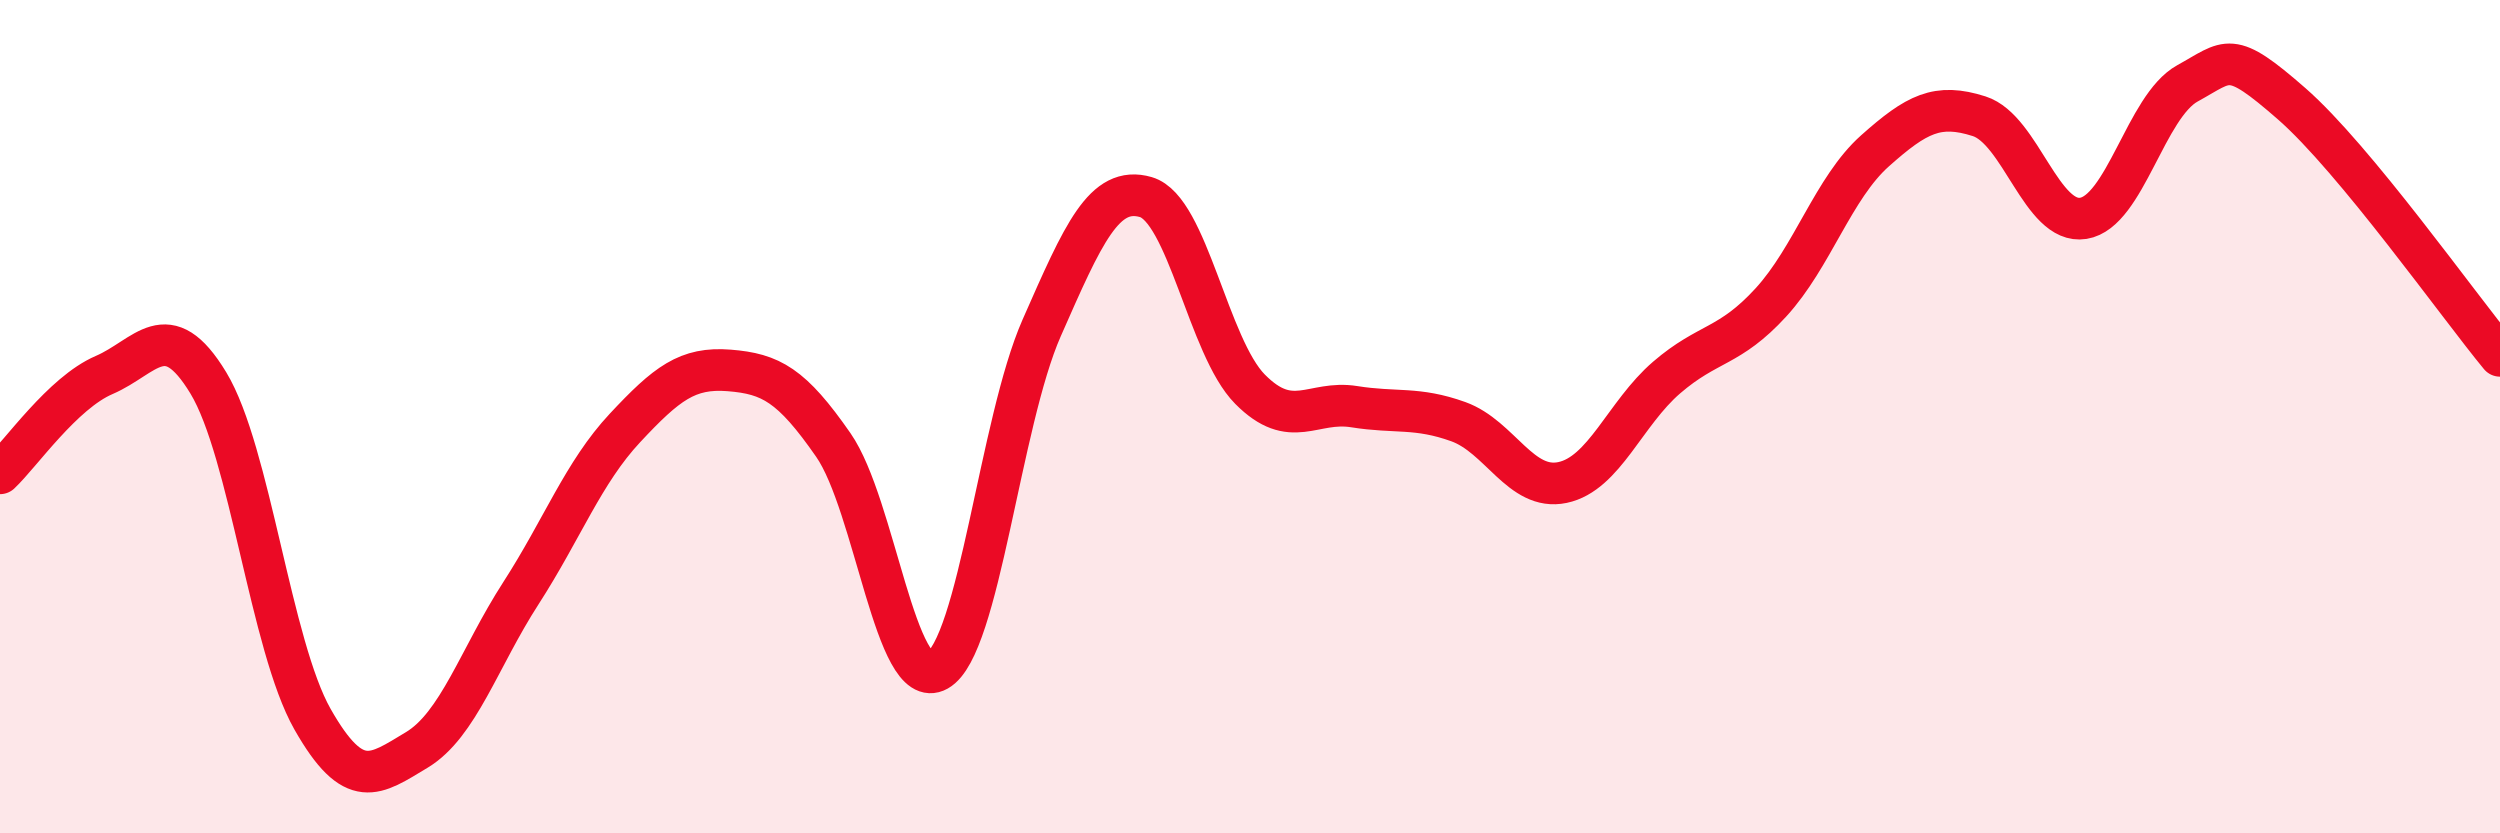
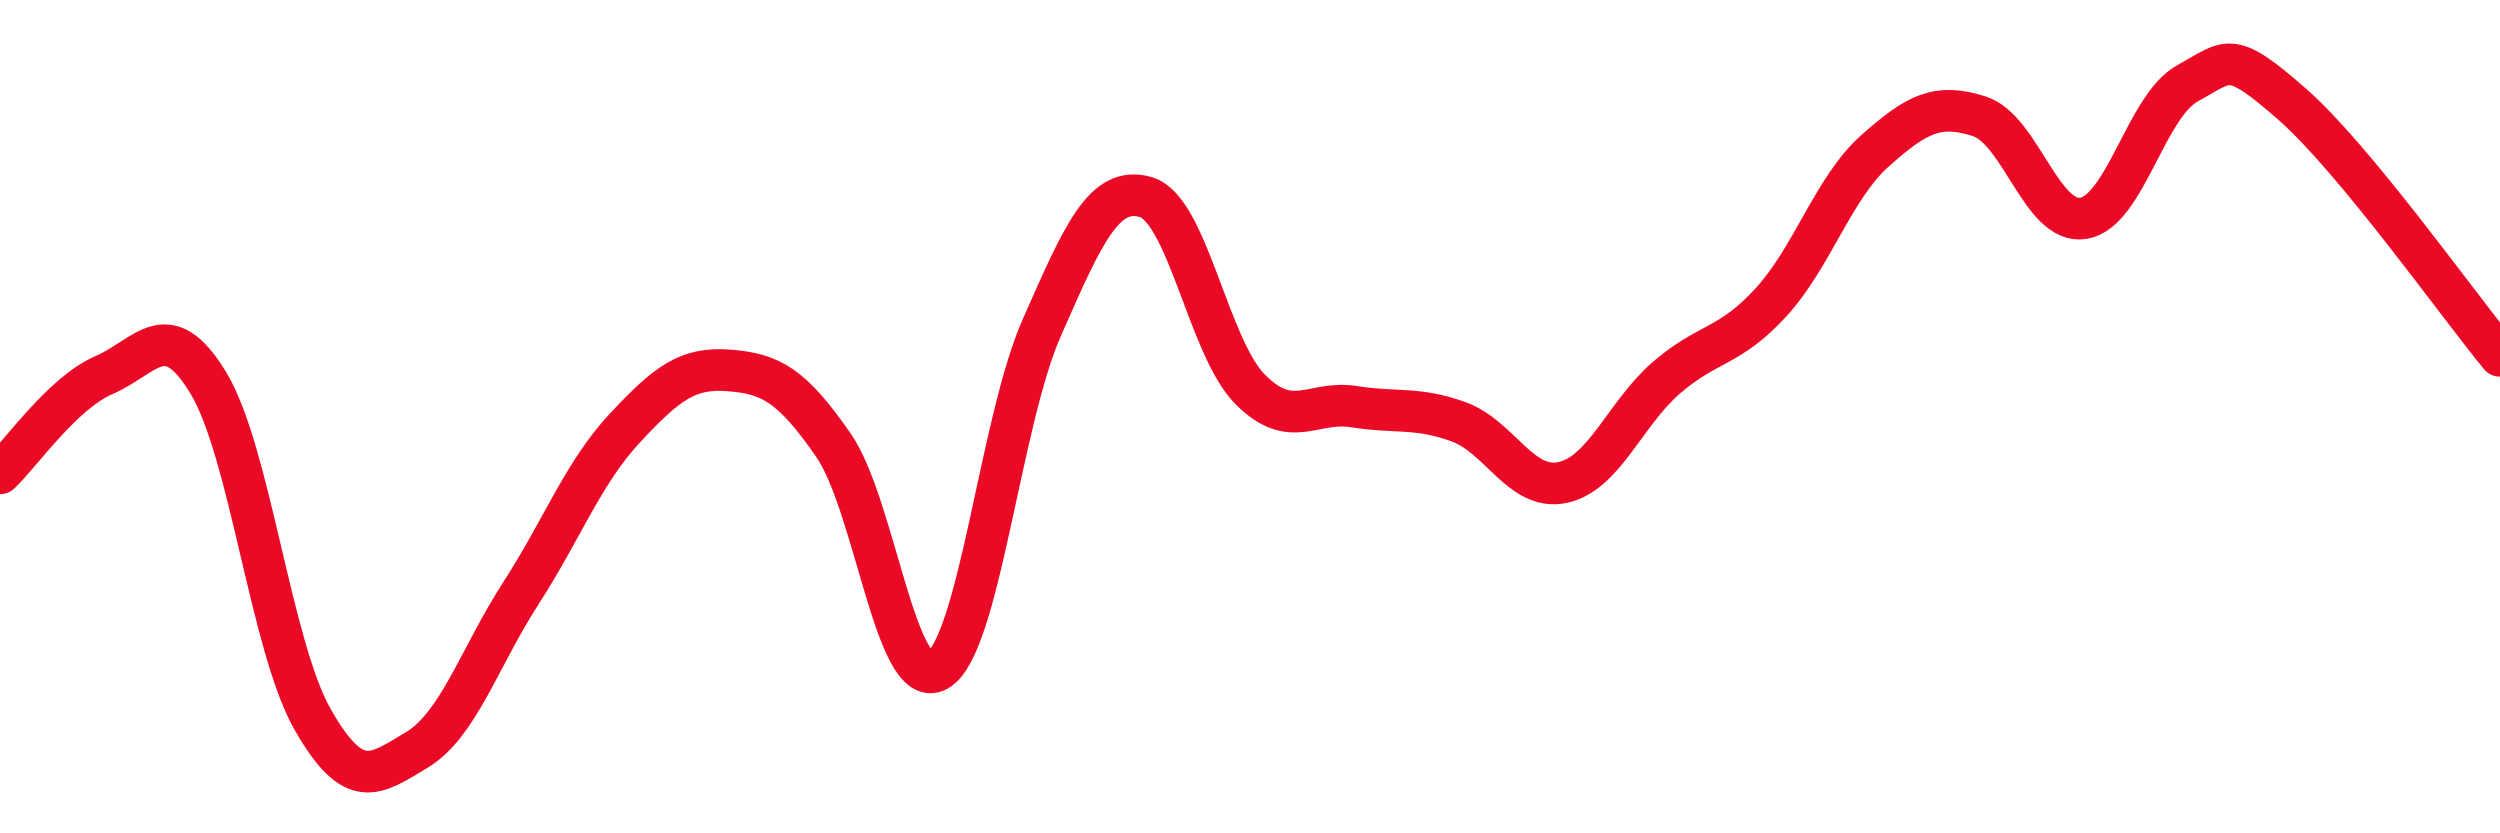
<svg xmlns="http://www.w3.org/2000/svg" width="60" height="20" viewBox="0 0 60 20">
-   <path d="M 0,11.36 C 0.5,10.89 1.5,9.43 2.5,9 C 3.5,8.57 4,7.54 5,9.19 C 6,10.84 6.5,15.5 7.5,17.26 C 8.5,19.02 9,18.6 10,18 C 11,17.4 11.5,15.79 12.5,14.24 C 13.5,12.69 14,11.34 15,10.27 C 16,9.2 16.5,8.81 17.5,8.89 C 18.5,8.97 19,9.24 20,10.68 C 21,12.12 21.5,16.65 22.5,16.09 C 23.5,15.53 24,10.14 25,7.87 C 26,5.6 26.5,4.44 27.5,4.73 C 28.5,5.02 29,8.33 30,9.34 C 31,10.35 31.5,9.6 32.5,9.76 C 33.5,9.92 34,9.76 35,10.12 C 36,10.48 36.5,11.79 37.5,11.58 C 38.5,11.37 39,9.92 40,9.06 C 41,8.2 41.5,8.35 42.5,7.26 C 43.5,6.17 44,4.51 45,3.62 C 46,2.73 46.5,2.47 47.5,2.79 C 48.5,3.11 49,5.4 50,5.24 C 51,5.08 51.5,2.55 52.5,2 C 53.5,1.45 53.5,1.18 55,2.49 C 56.5,3.8 59,7.33 60,8.54L60 20L0 20Z" fill="#EB0A25" opacity="0.1" stroke-linecap="round" stroke-linejoin="round" />
  <path d="M 0,11.36 C 0.5,10.89 1.5,9.43 2.5,9 C 3.5,8.57 4,7.54 5,9.19 C 6,10.84 6.5,15.5 7.5,17.26 C 8.5,19.02 9,18.6 10,18 C 11,17.4 11.5,15.79 12.5,14.24 C 13.5,12.69 14,11.34 15,10.27 C 16,9.2 16.5,8.81 17.5,8.89 C 18.5,8.97 19,9.24 20,10.68 C 21,12.12 21.5,16.65 22.5,16.09 C 23.5,15.53 24,10.14 25,7.87 C 26,5.6 26.5,4.44 27.5,4.73 C 28.5,5.02 29,8.33 30,9.34 C 31,10.35 31.5,9.6 32.5,9.76 C 33.5,9.92 34,9.76 35,10.12 C 36,10.48 36.5,11.79 37.5,11.58 C 38.5,11.37 39,9.92 40,9.06 C 41,8.2 41.5,8.35 42.5,7.26 C 43.5,6.17 44,4.51 45,3.62 C 46,2.73 46.5,2.47 47.5,2.79 C 48.5,3.11 49,5.4 50,5.24 C 51,5.08 51.5,2.55 52.5,2 C 53.5,1.45 53.5,1.18 55,2.49 C 56.5,3.8 59,7.33 60,8.54" stroke="#EB0A25" stroke-width="1" fill="none" stroke-linecap="round" stroke-linejoin="round" />
</svg>